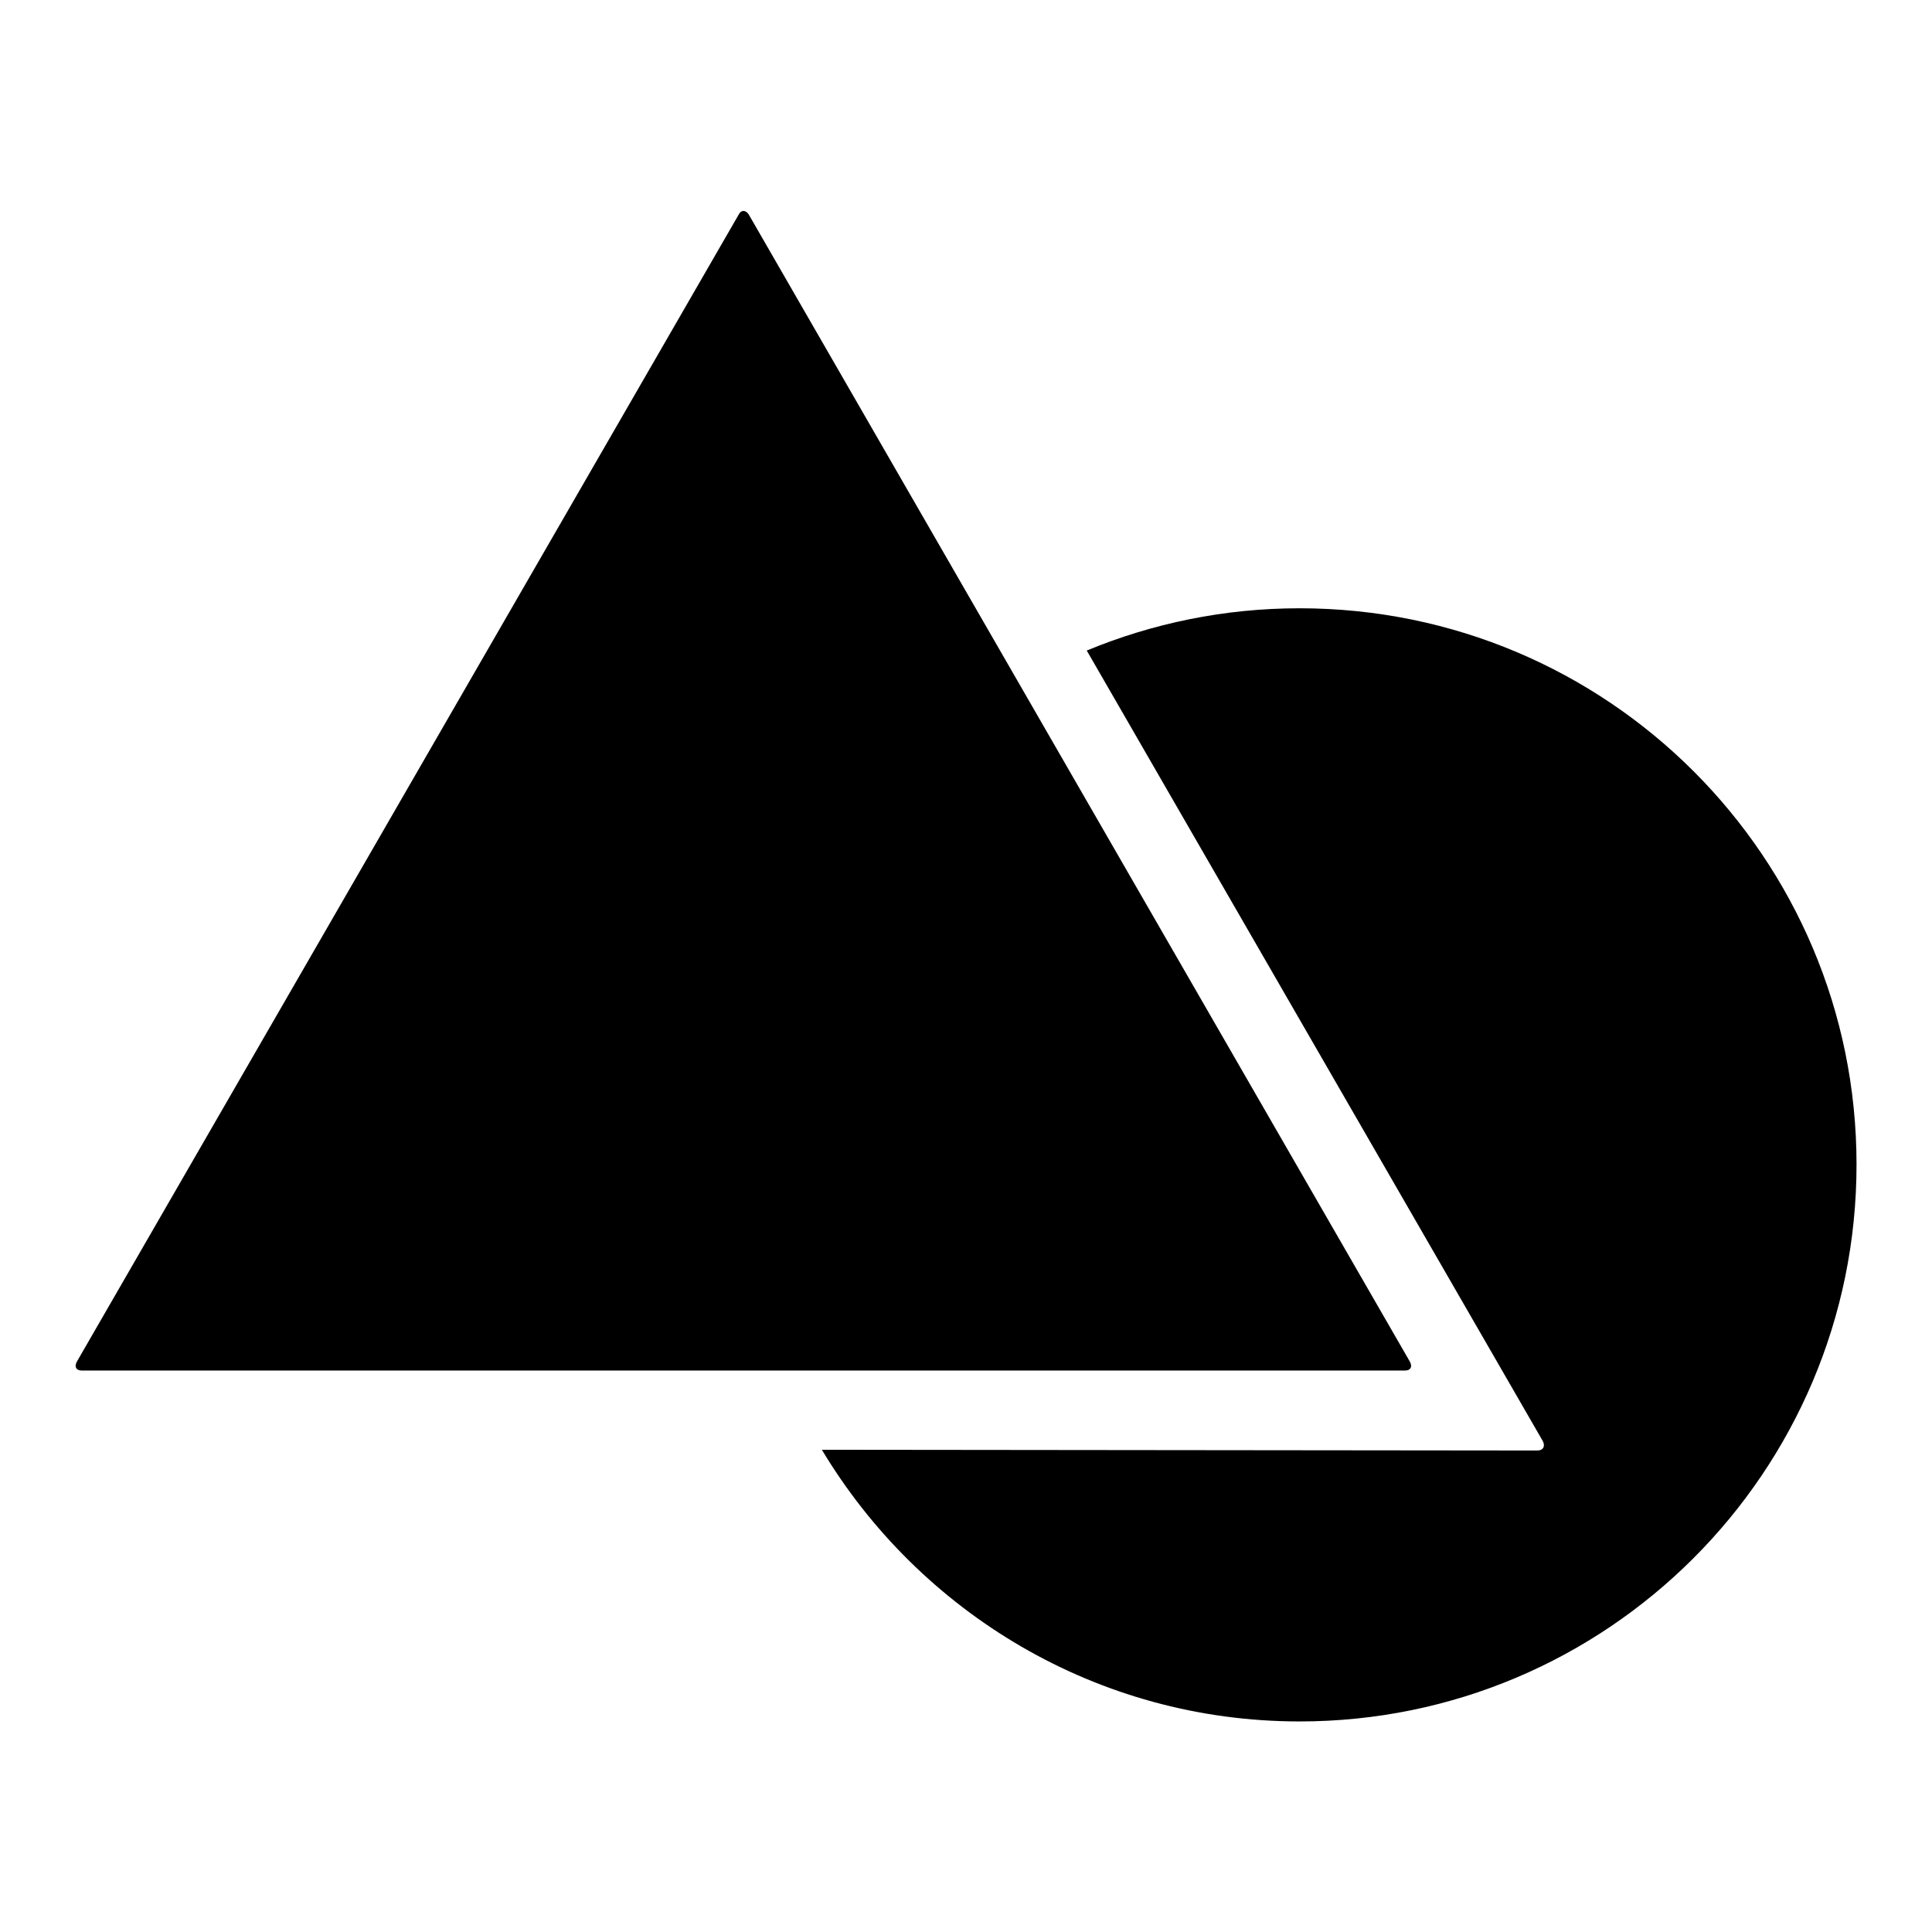
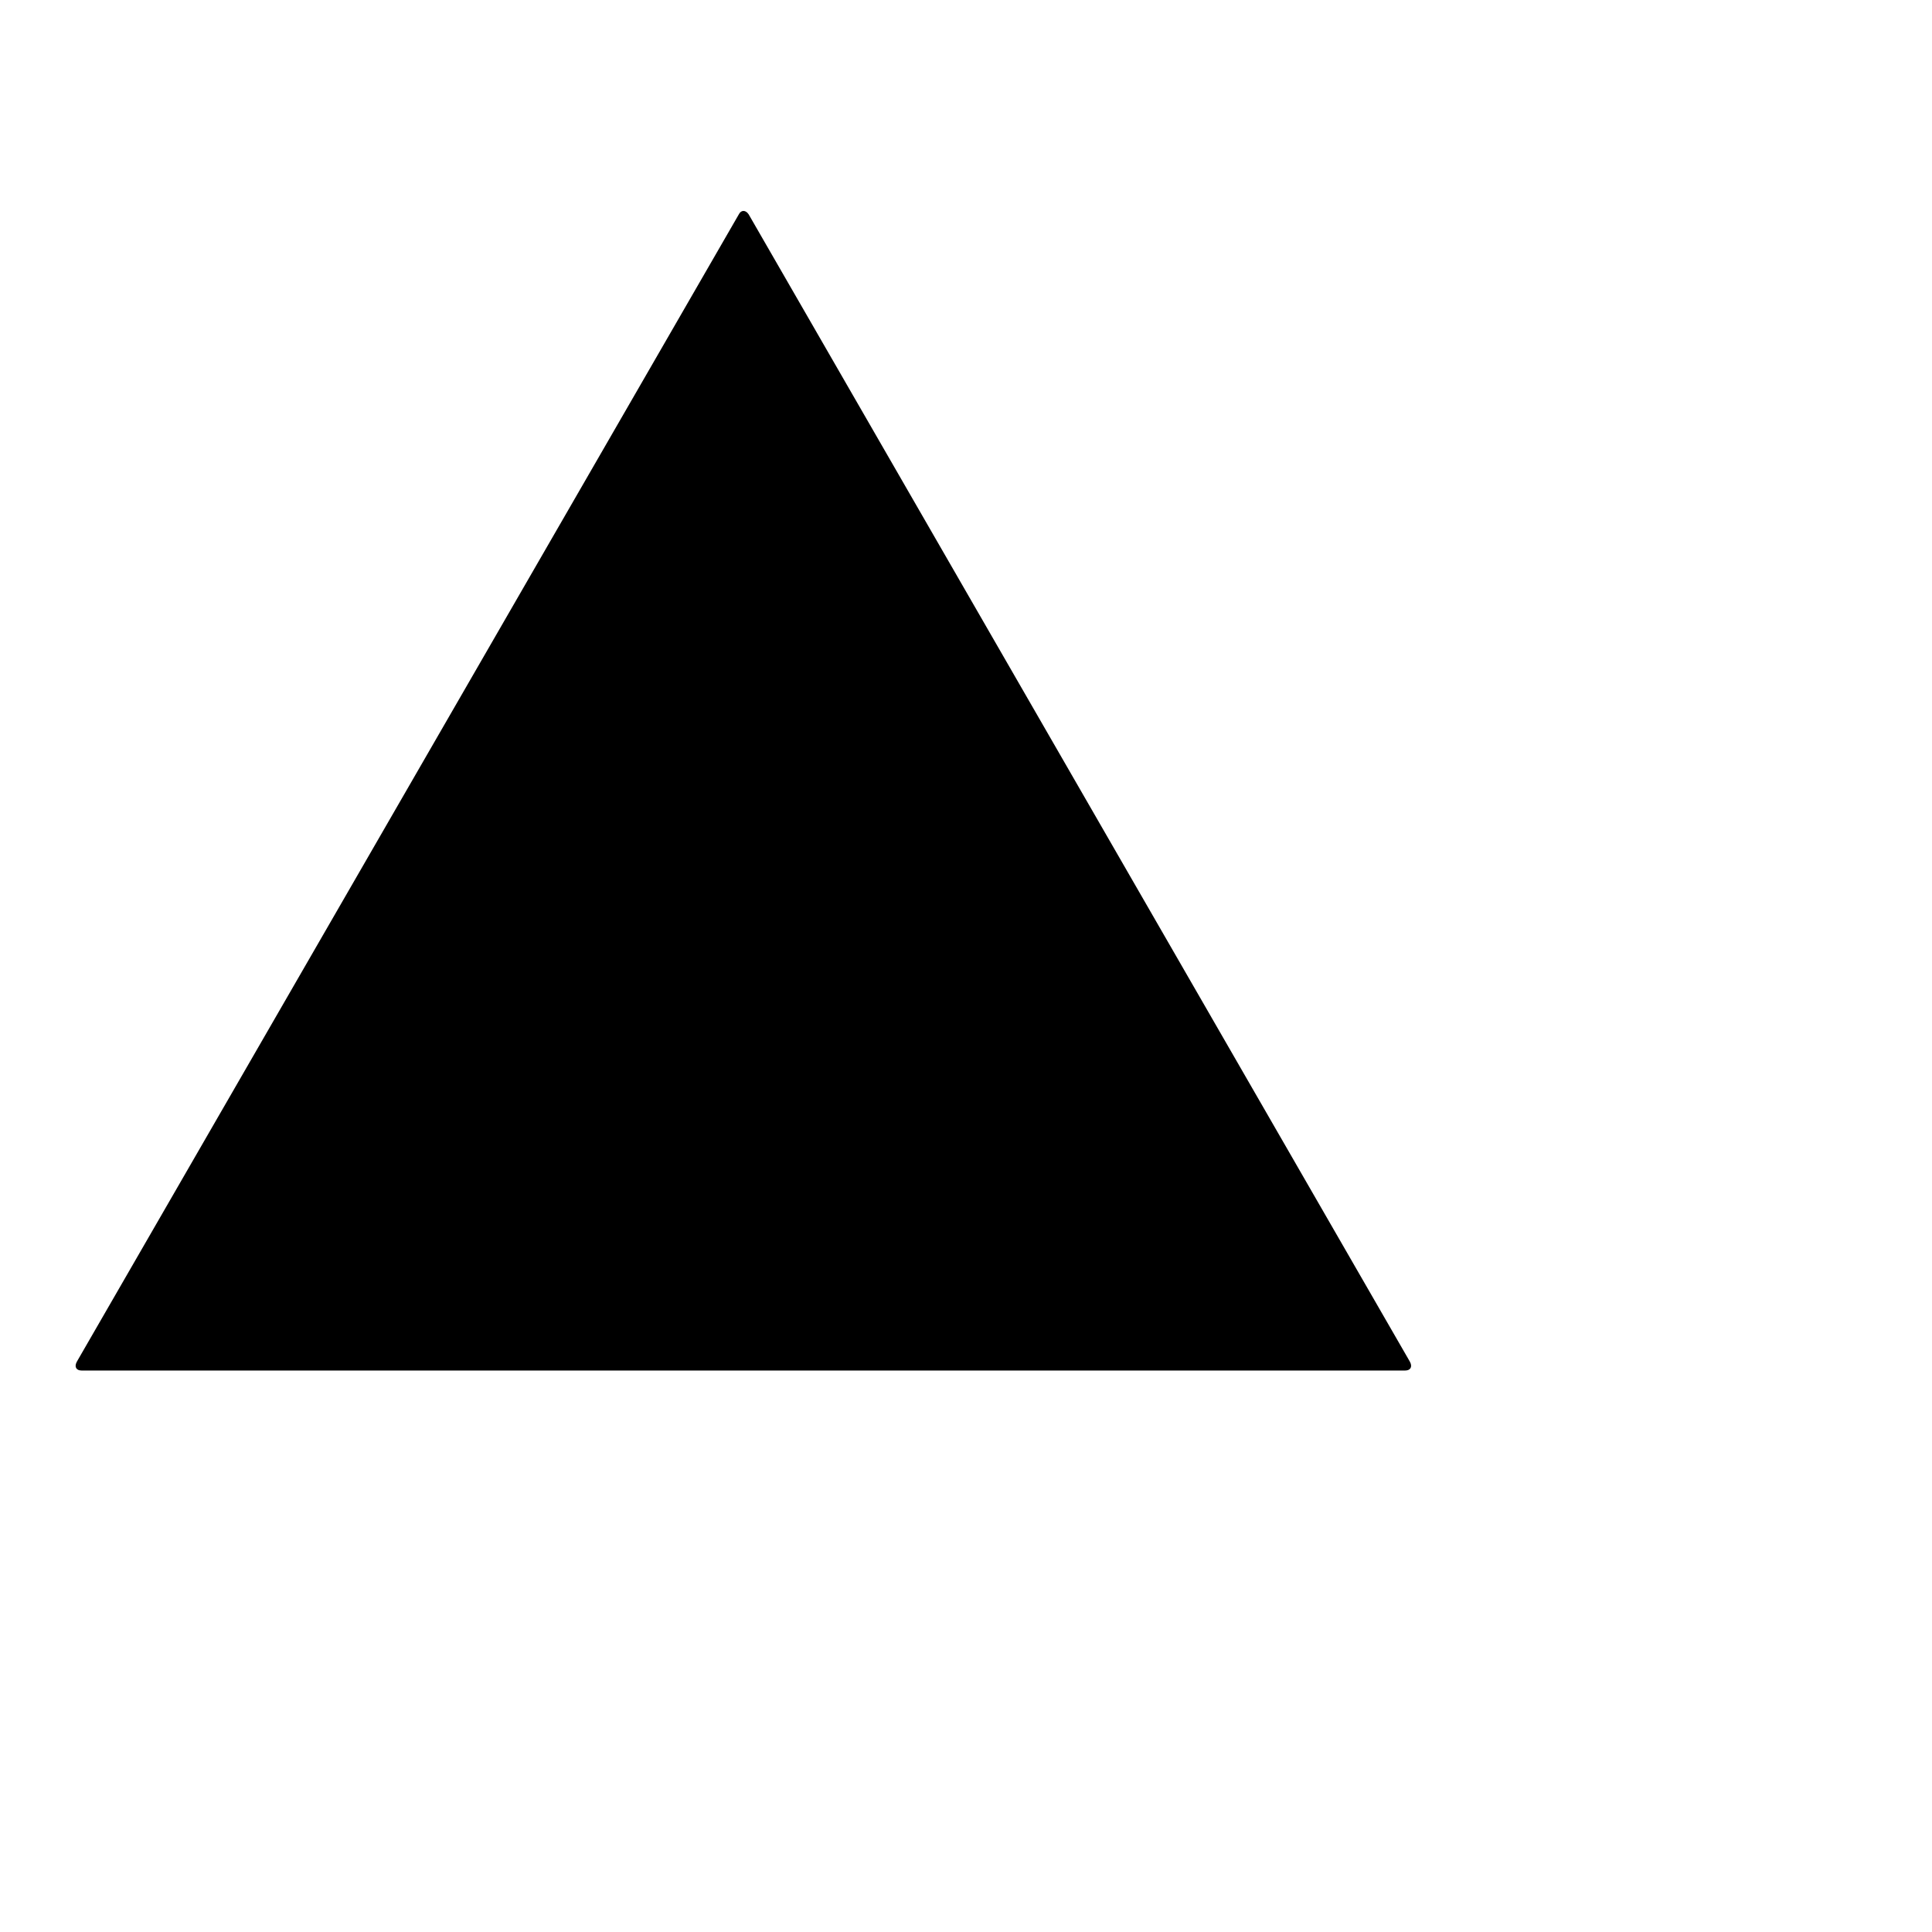
<svg xmlns="http://www.w3.org/2000/svg" version="1.1" x="0px" y="0px" viewBox="0 0 256 256" enable-background="new 0 0 256 256" xml:space="preserve">
  <g>
    <g>
      <g>
-         <path fill="#000000" d="M108.9,192.1c12.9,21.5,36.4,36,63.3,36c40.7,0,73.8-33,73.8-73.8c0-40.7-33-73.7-73.8-73.7c-10,0-19.5,2-28.2,5.6l60.4,104.7c0.4,0.7,0.1,1.3-0.7,1.3L108.9,192.1L108.9,192.1z" />
        <path fill="#000000" d="M97.9,28.4L10.2,180.4c-0.4,0.7-0.1,1.2,0.6,1.2h175.4c0.7,0,1-0.5,0.6-1.2L99.2,28.4C98.8,27.8,98.2,27.8,97.9,28.4z" />
      </g>
      <g />
      <g />
      <g />
      <g />
      <g />
      <g />
      <g />
      <g />
      <g />
      <g />
      <g />
      <g />
      <g />
      <g />
      <g />
    </g>
  </g>
</svg>